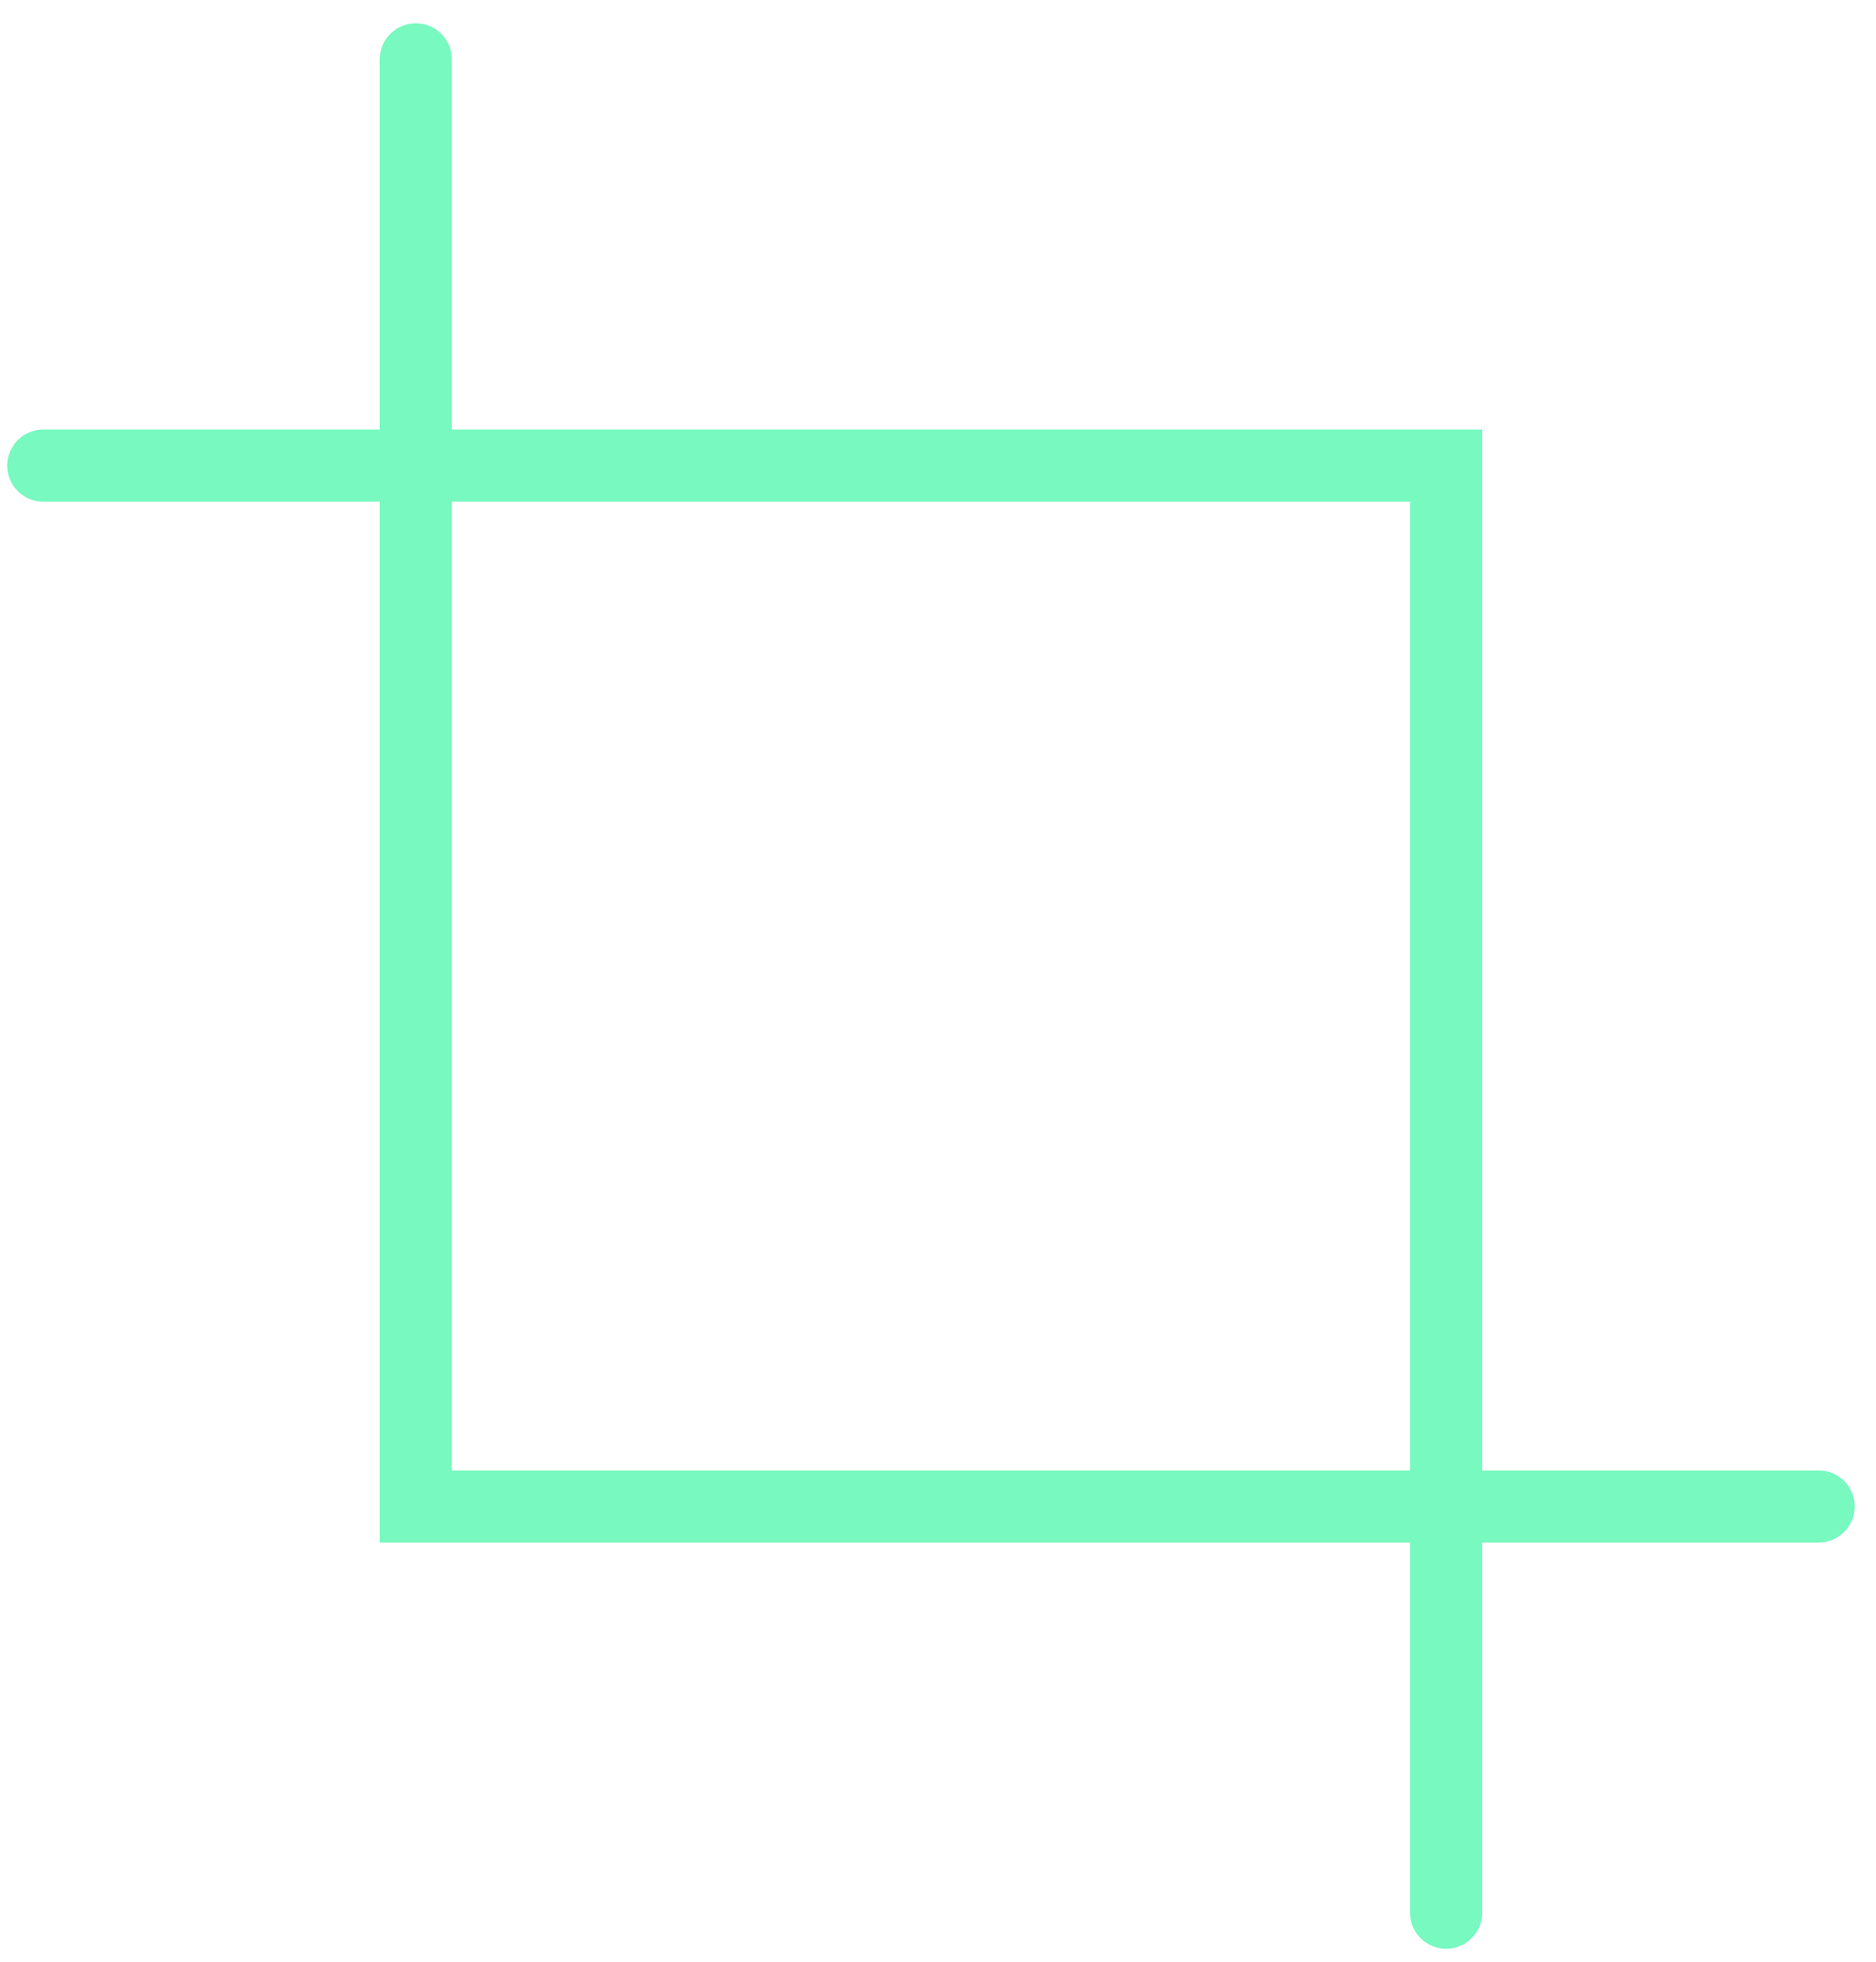
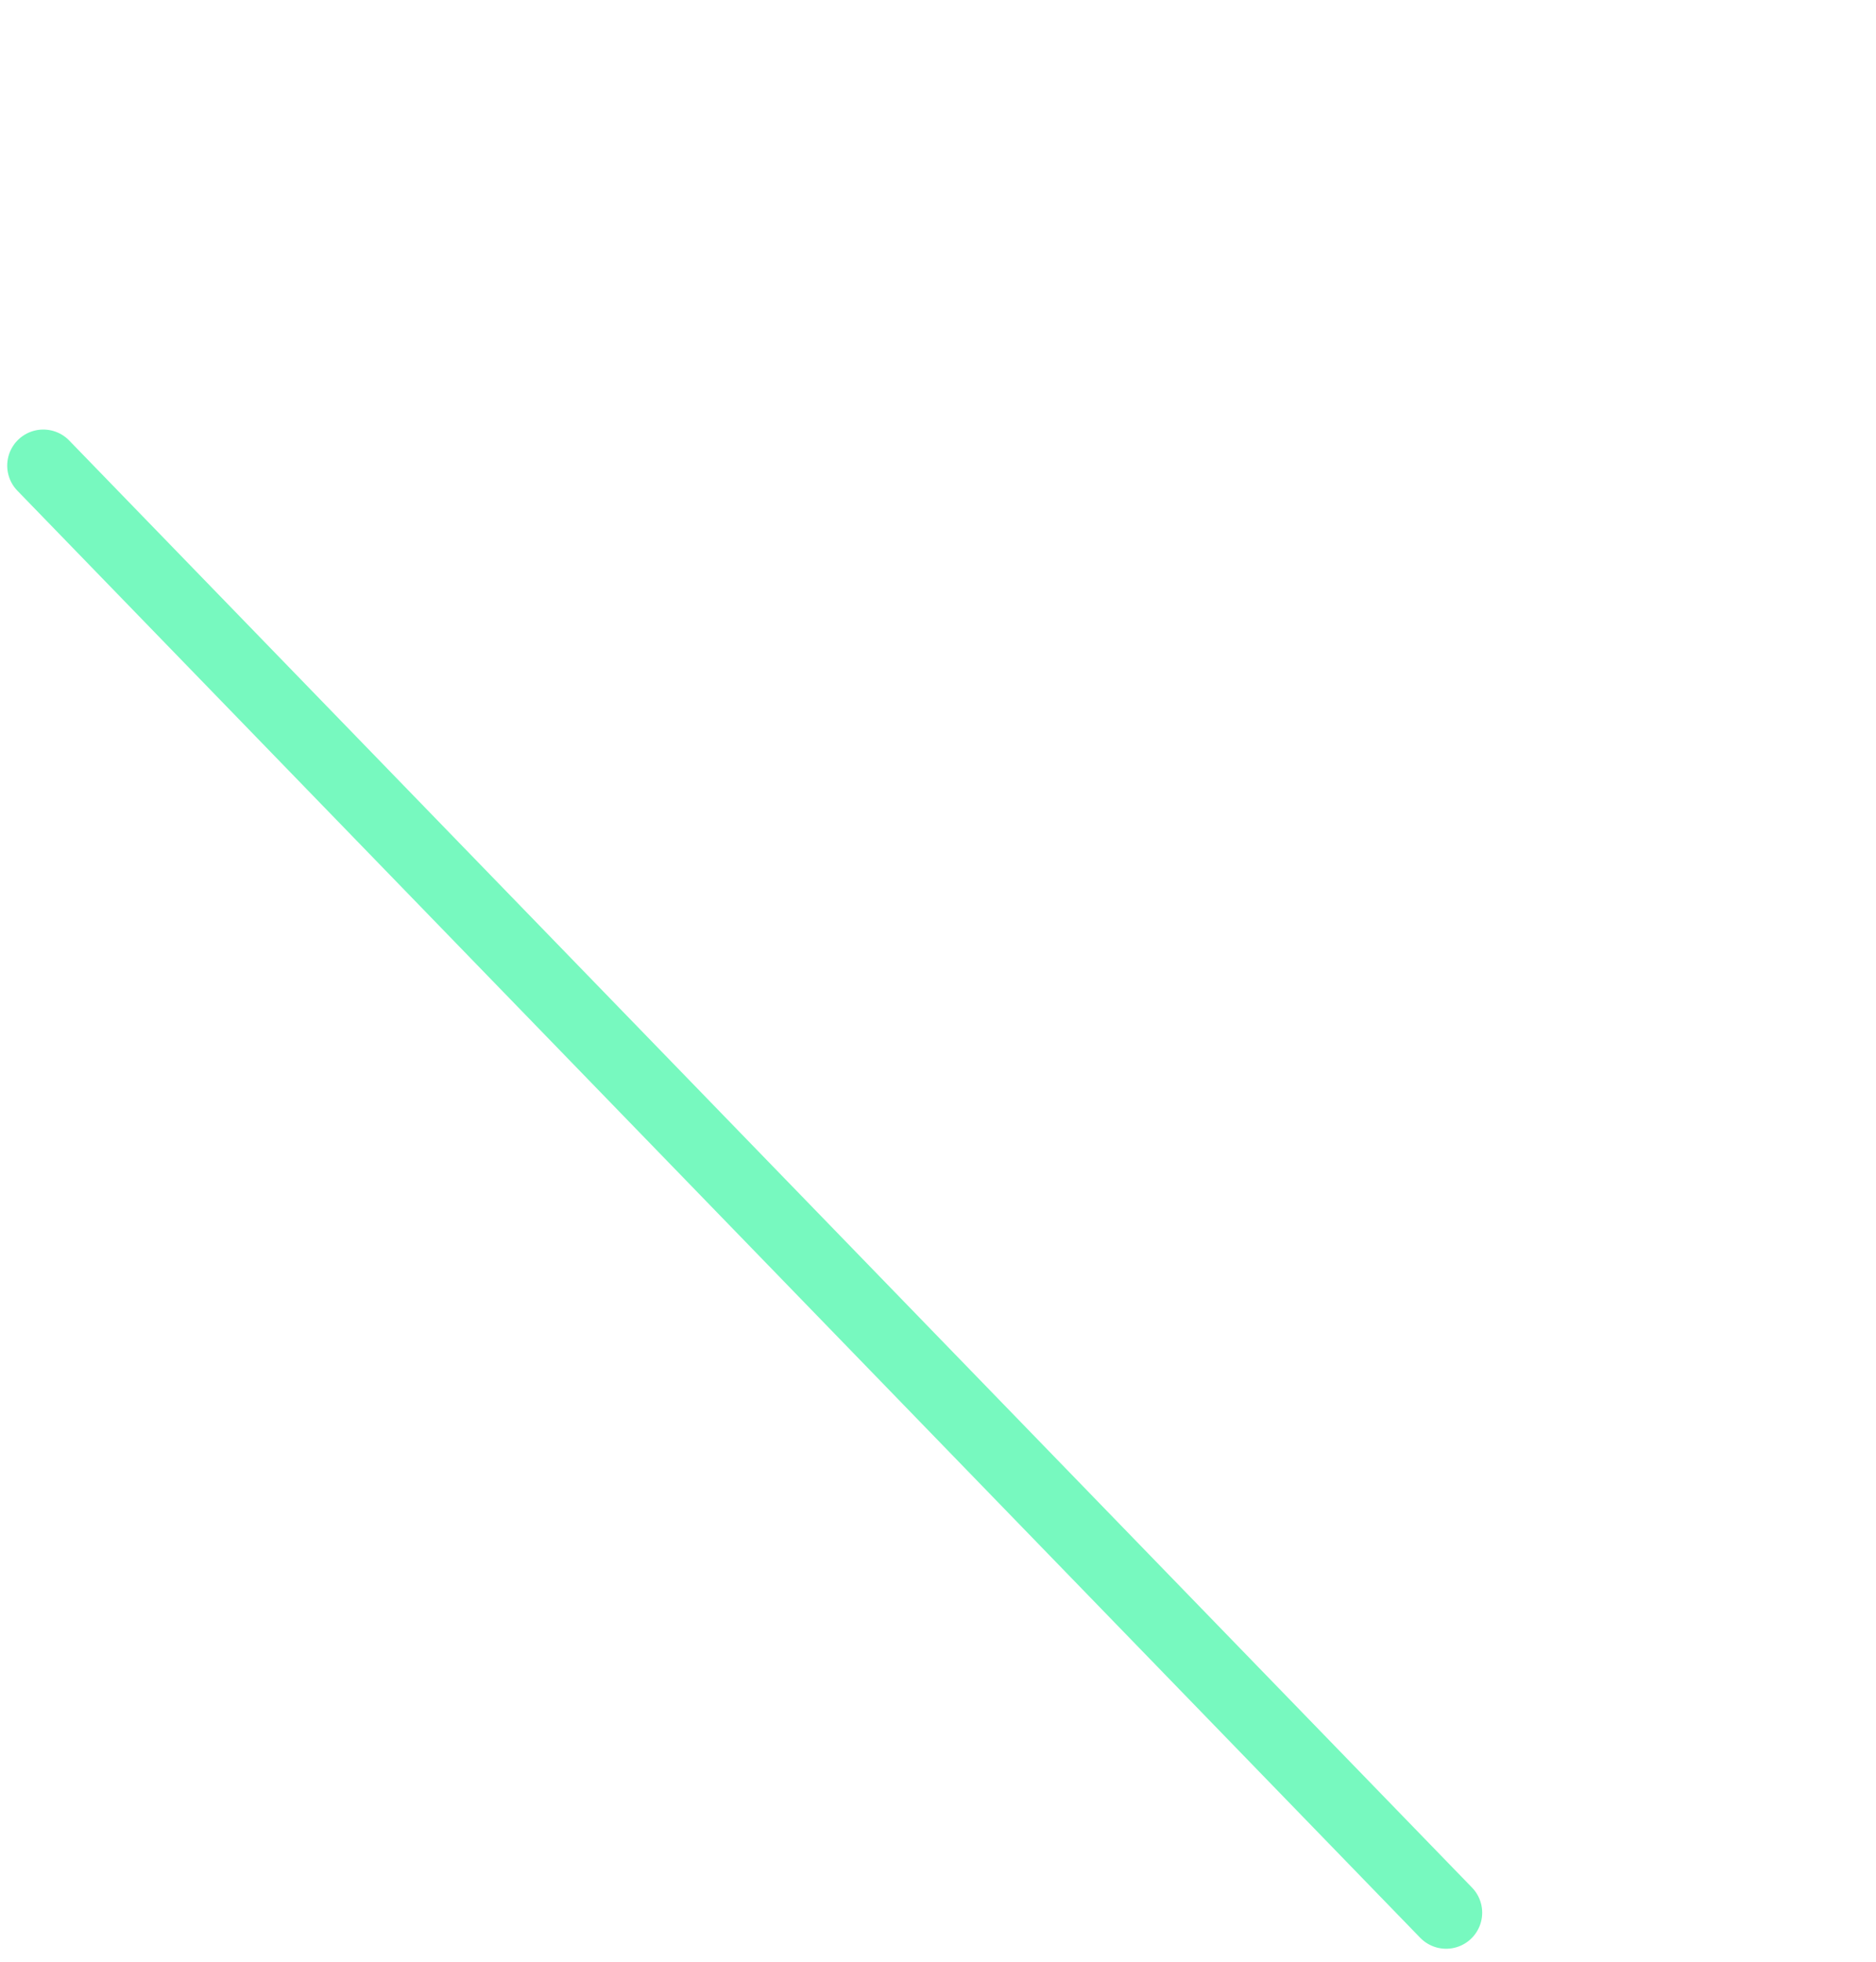
<svg xmlns="http://www.w3.org/2000/svg" width="65" height="68" viewBox="0 0 65 68" fill="none">
-   <path d="M14.406 2.058V52.204H63.011" stroke="#77F9BF" stroke-width="2.5" stroke-linecap="round" />
-   <path d="M50.105 66.281L50.105 16.135L1.5 16.135" stroke="#77F9BF" stroke-width="2.5" stroke-linecap="round" />
+   <path d="M50.105 66.281L1.5 16.135" stroke="#77F9BF" stroke-width="2.5" stroke-linecap="round" />
</svg>